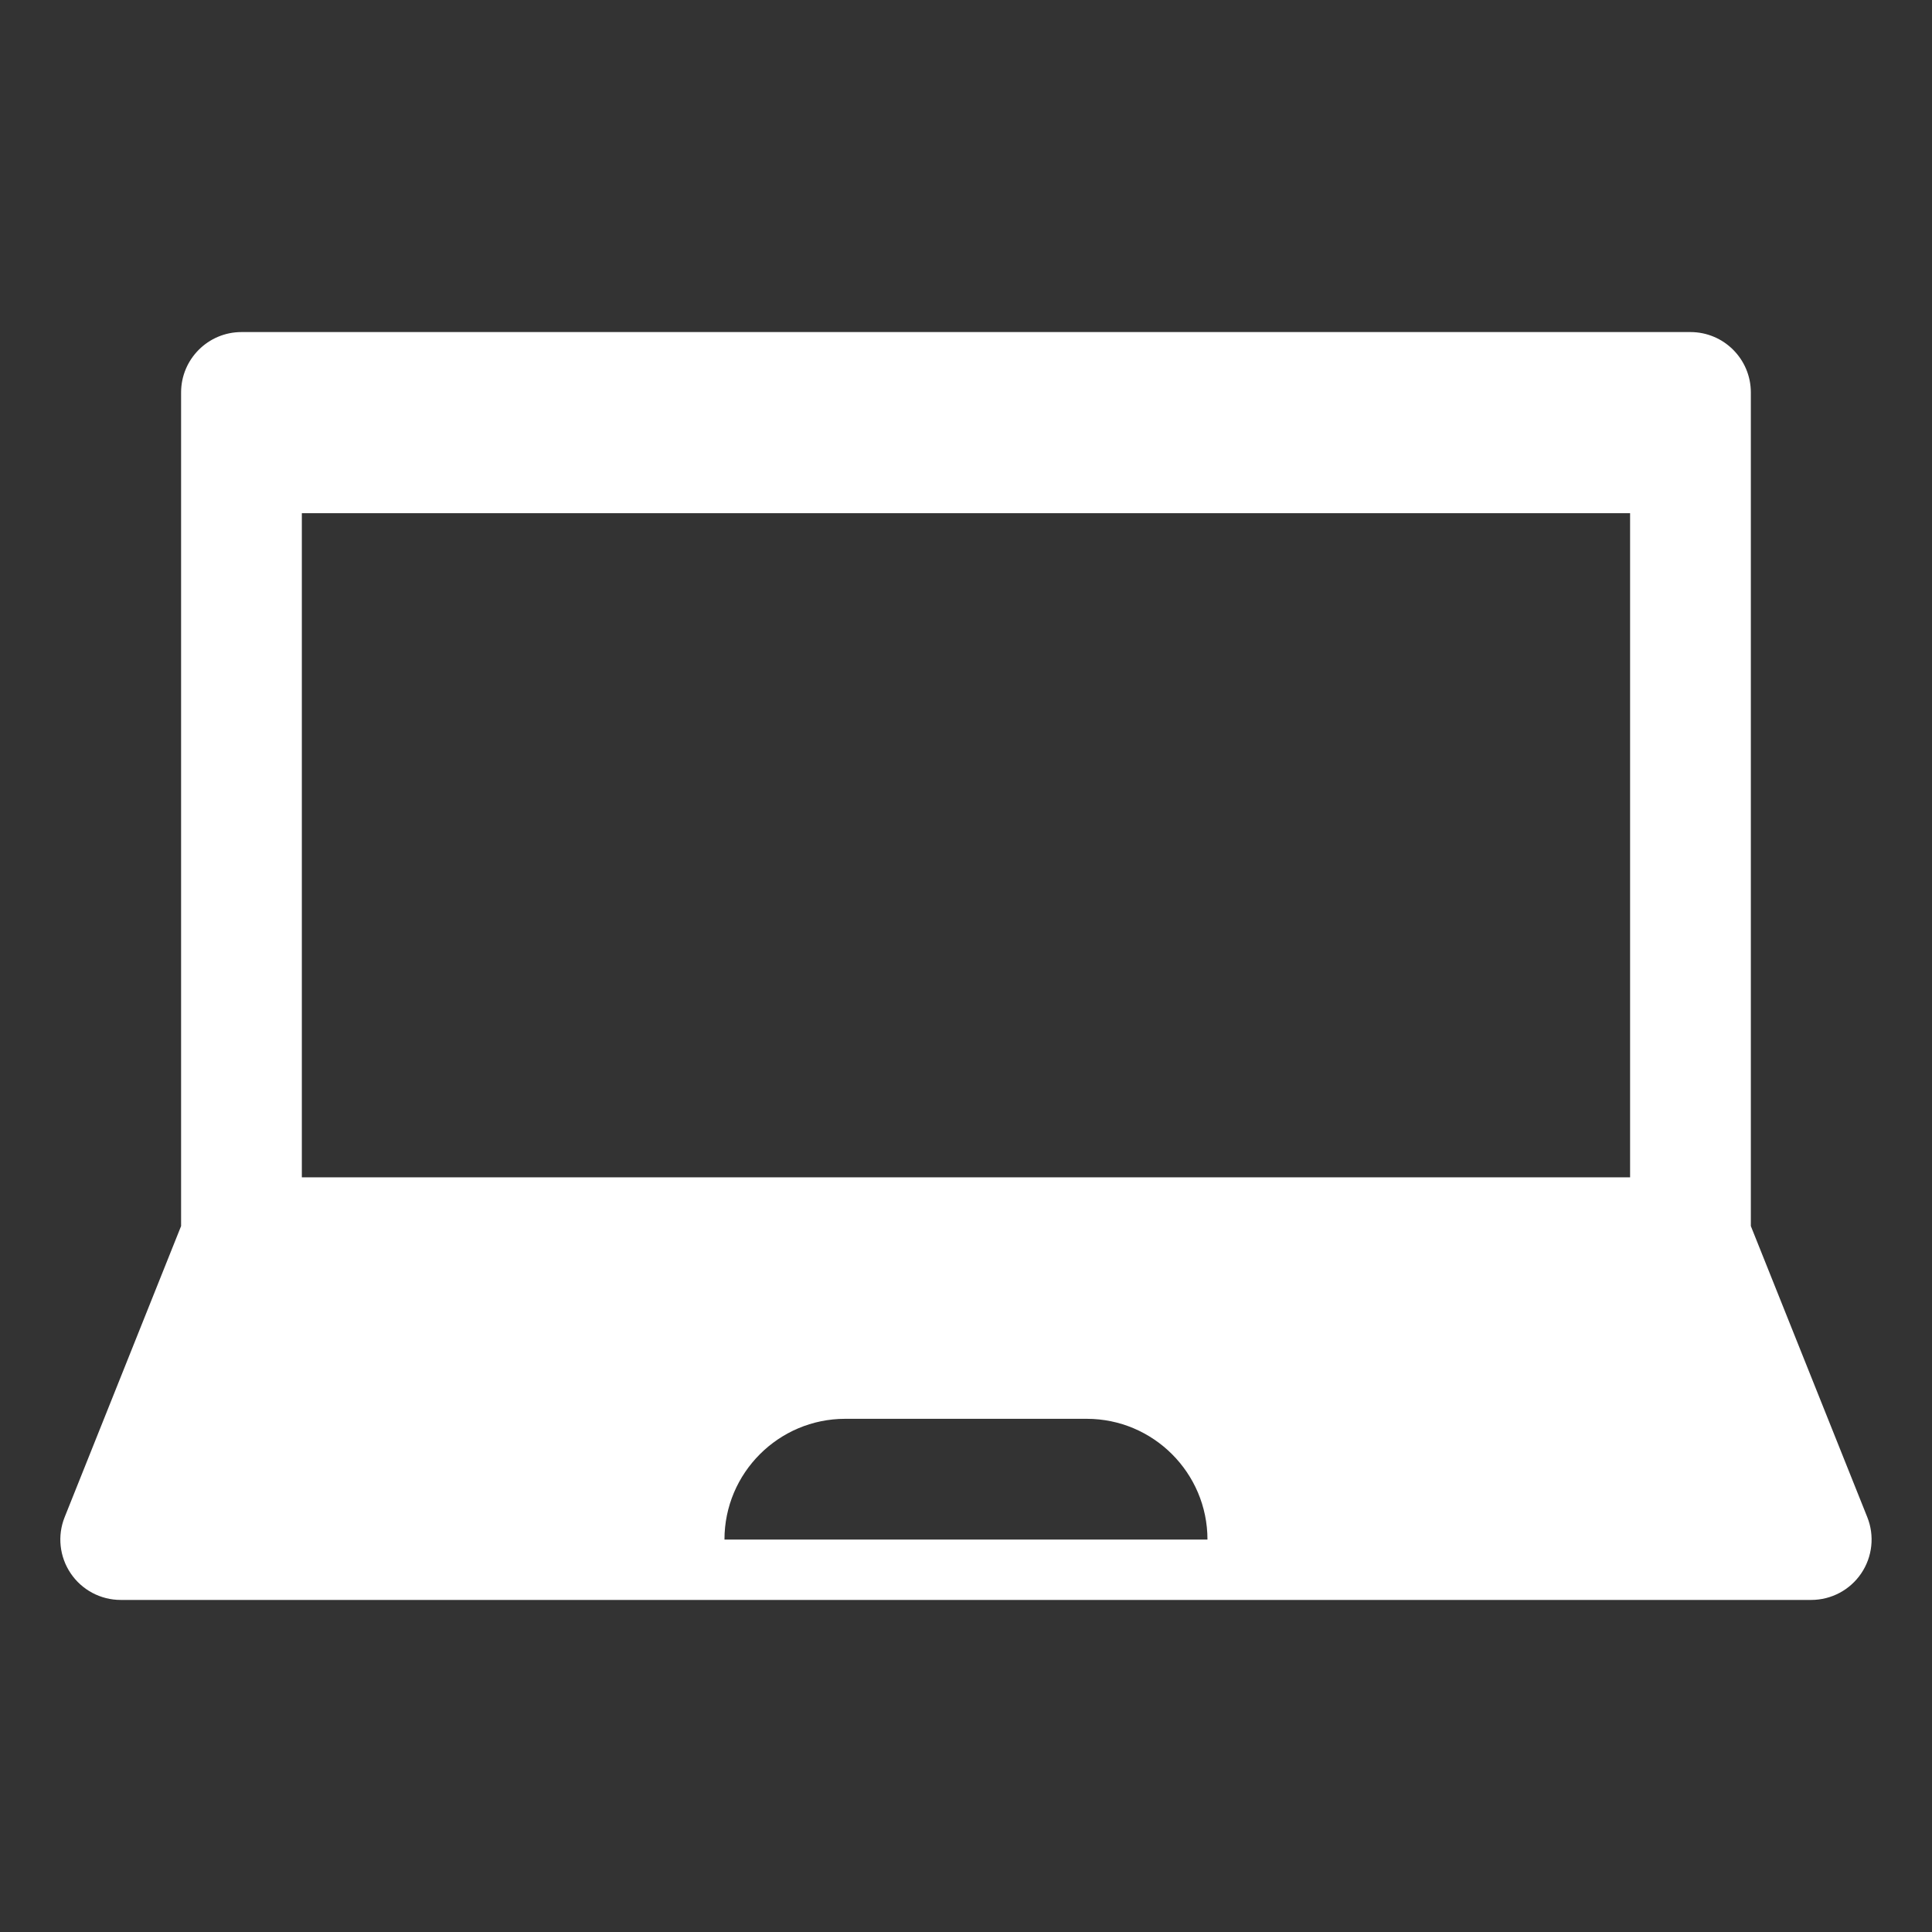
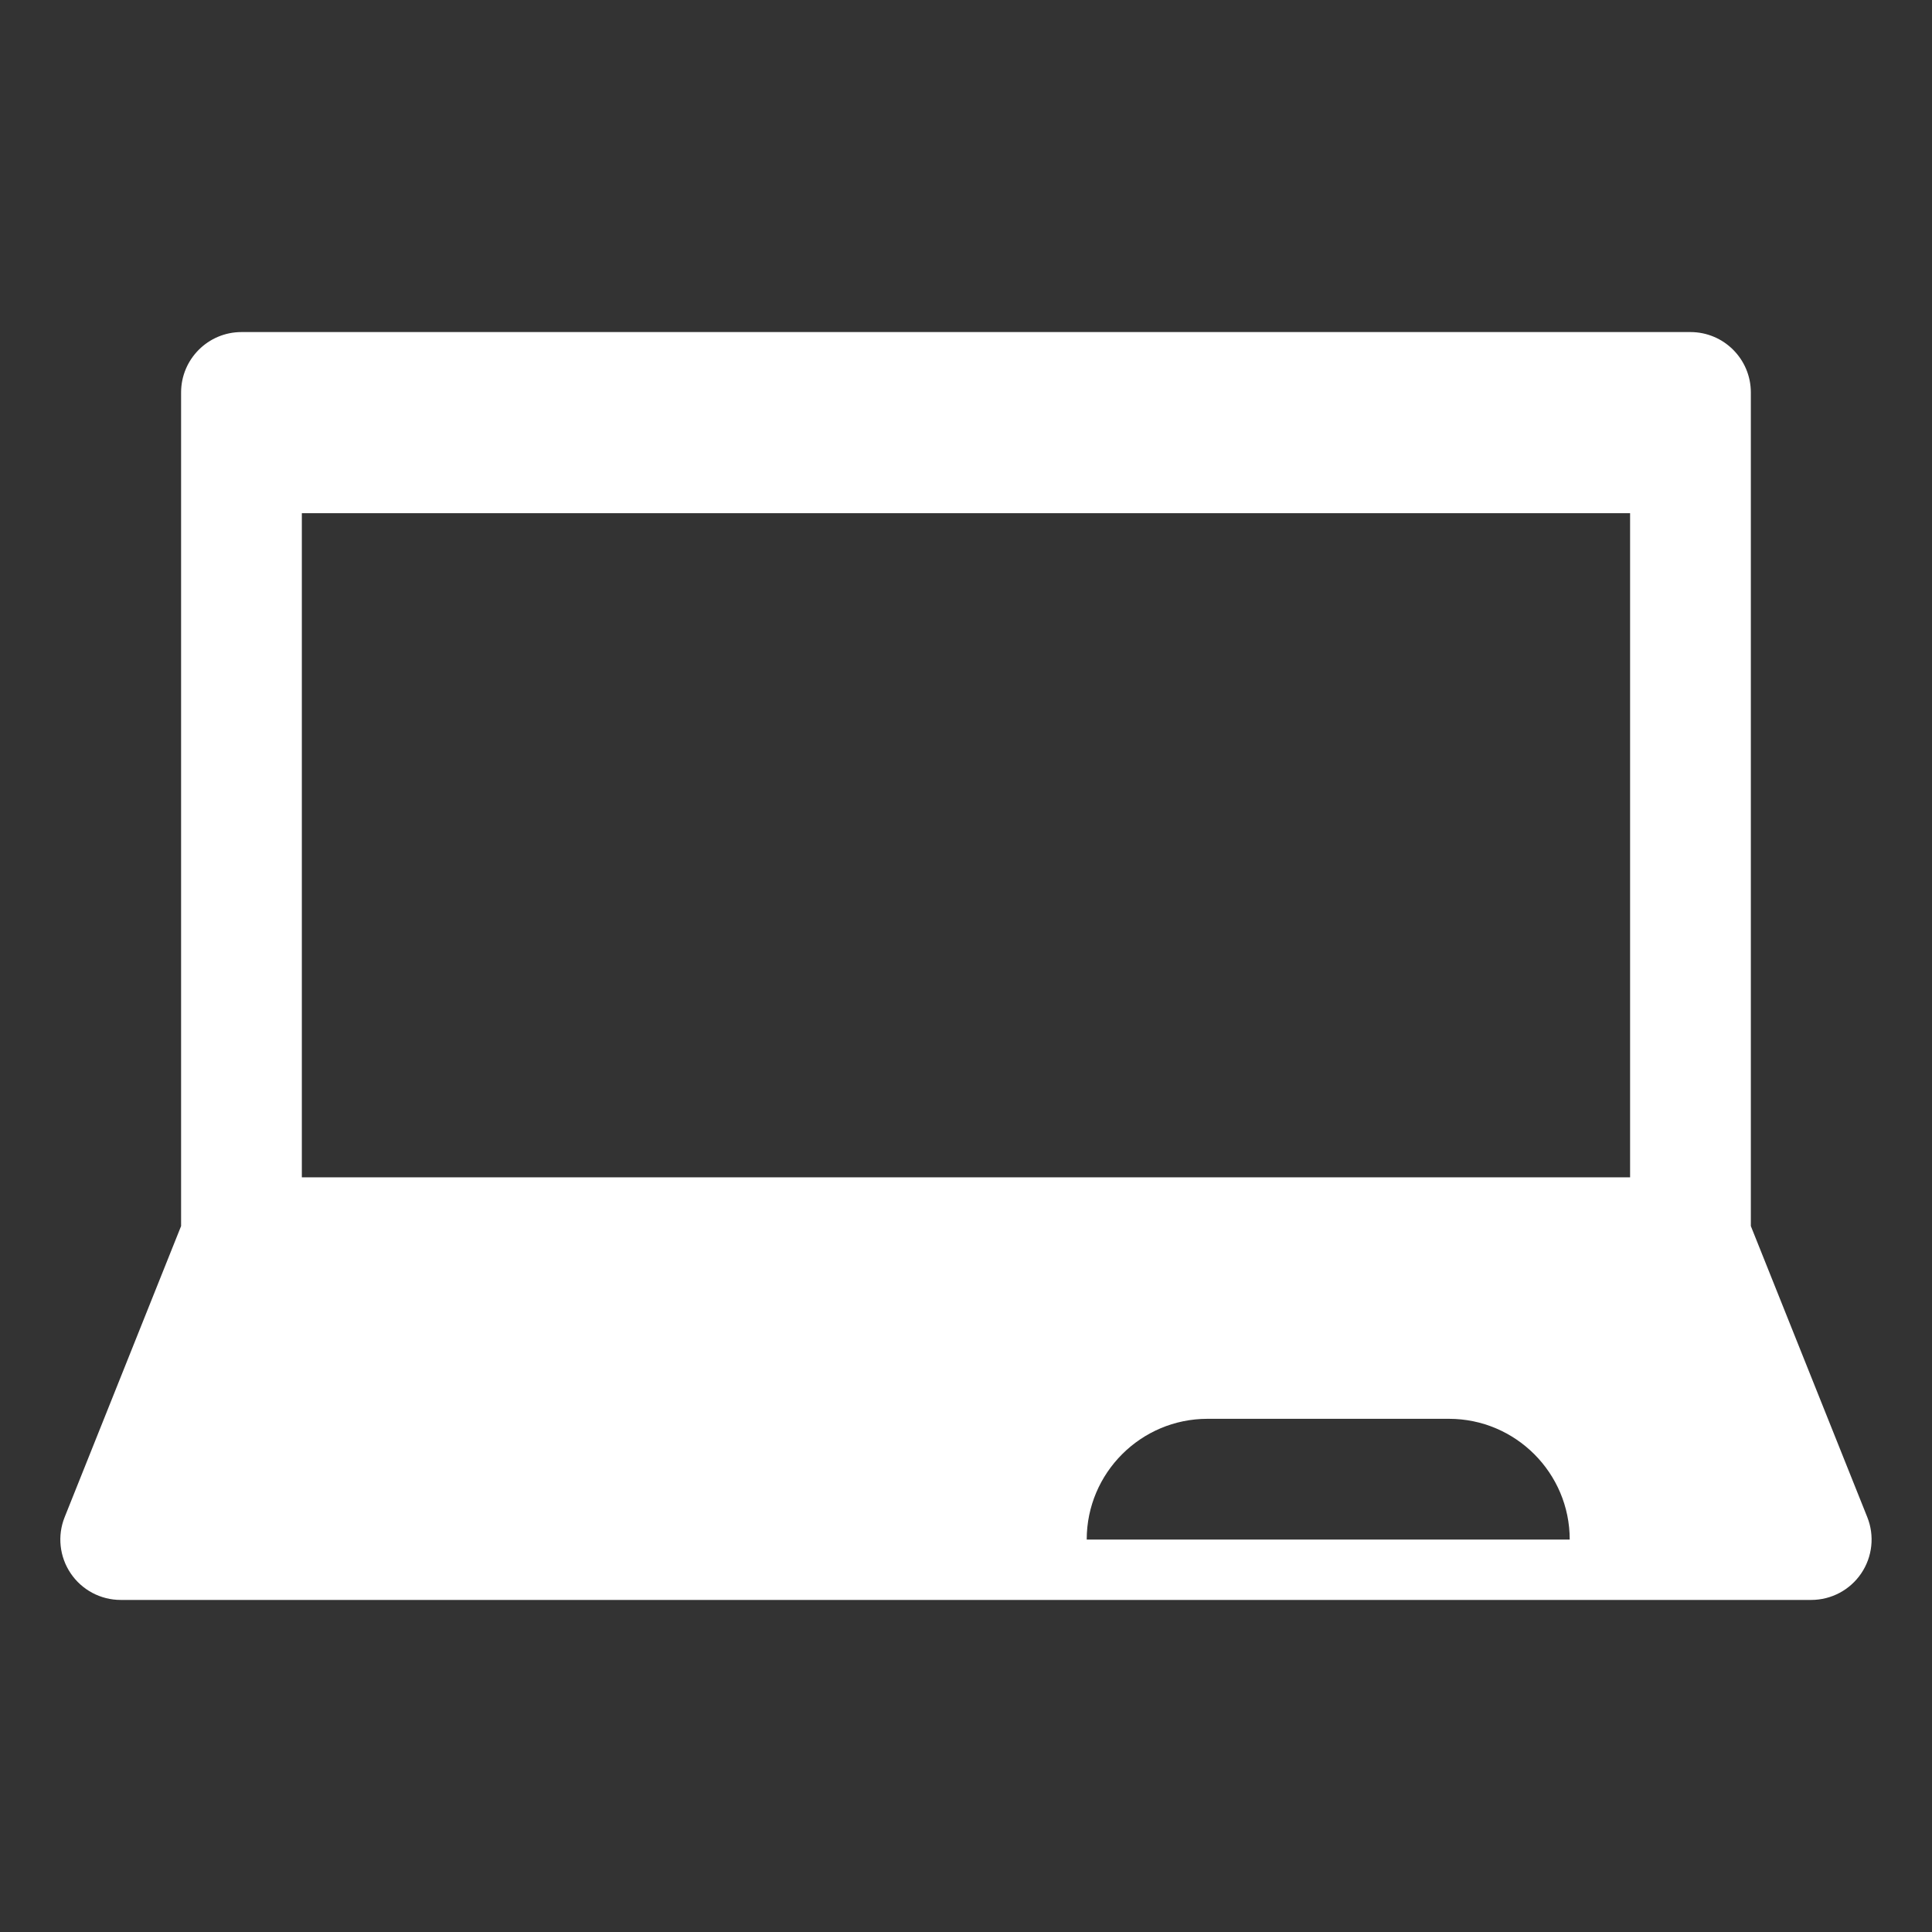
<svg xmlns="http://www.w3.org/2000/svg" width="1200pt" height="1200pt" version="1.1" viewBox="0 0 1200 1200" fill="#ffffff">
  <rect x="0" y="0" width="1200" height="1200" fill="#333333" stroke="none" />
-   <path d="m1159.8 942.32-72.32-180.79v-517.78c0-20.699-16.801-37.5-37.5-37.5h-900c-20.699 0-37.5 16.801-37.5 37.5v517.78l-72.32 180.79c-4.633 11.551-3.207 24.637 3.769 34.949 6.977 10.312 18.602 16.48 31.051 16.48h1050c12.449 0 24.074-6.168 31.051-16.48 6.973-10.293 8.398-23.383 3.769-34.949zm-484.82 13.93h-225c0-41.344 33.637-75 75-75h150c41.363 0 75 33.656 75 75zm337.5-225h-825v-412.5h825z" />
+   <path d="m1159.8 942.32-72.32-180.79v-517.78c0-20.699-16.801-37.5-37.5-37.5h-900c-20.699 0-37.5 16.801-37.5 37.5v517.78l-72.32 180.79c-4.633 11.551-3.207 24.637 3.769 34.949 6.977 10.312 18.602 16.48 31.051 16.48h1050c12.449 0 24.074-6.168 31.051-16.48 6.973-10.293 8.398-23.383 3.769-34.949zm-484.82 13.93c0-41.344 33.637-75 75-75h150c41.363 0 75 33.656 75 75zm337.5-225h-825v-412.5h825z" />
</svg>